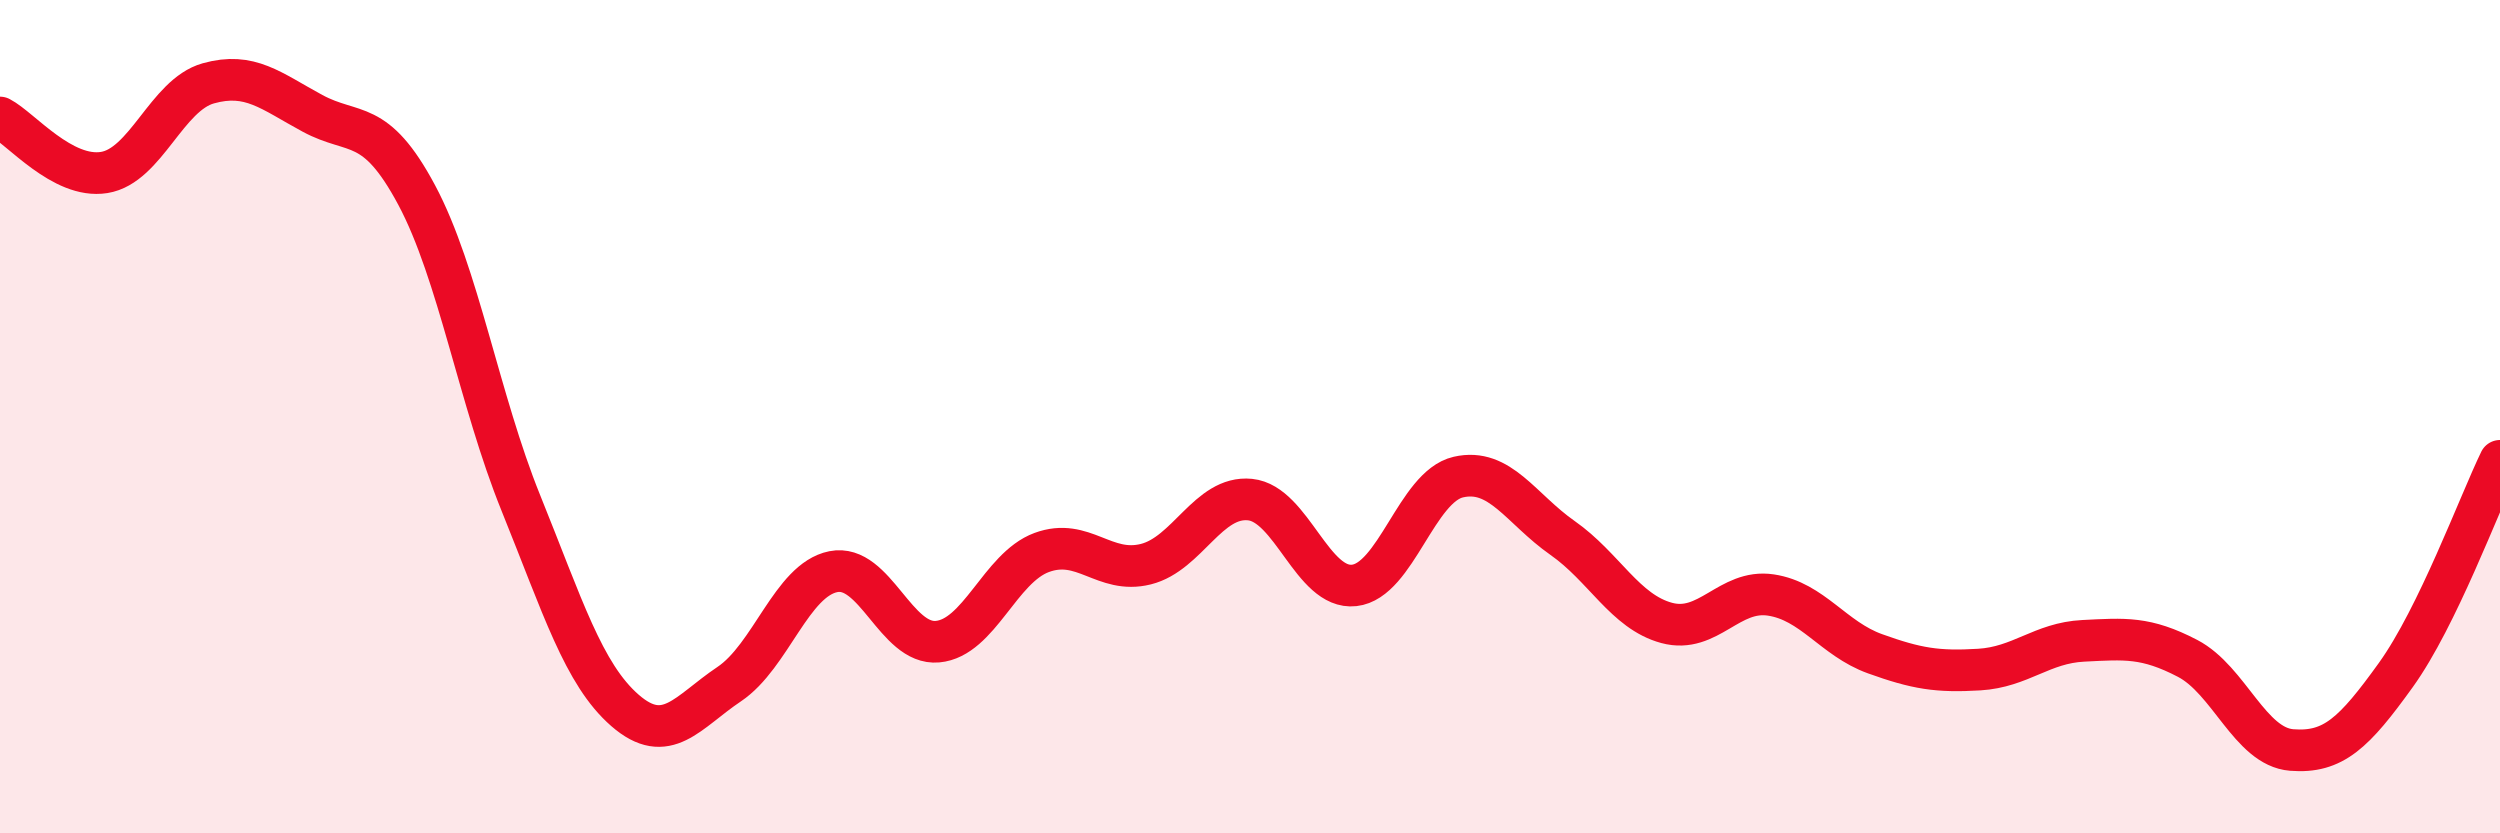
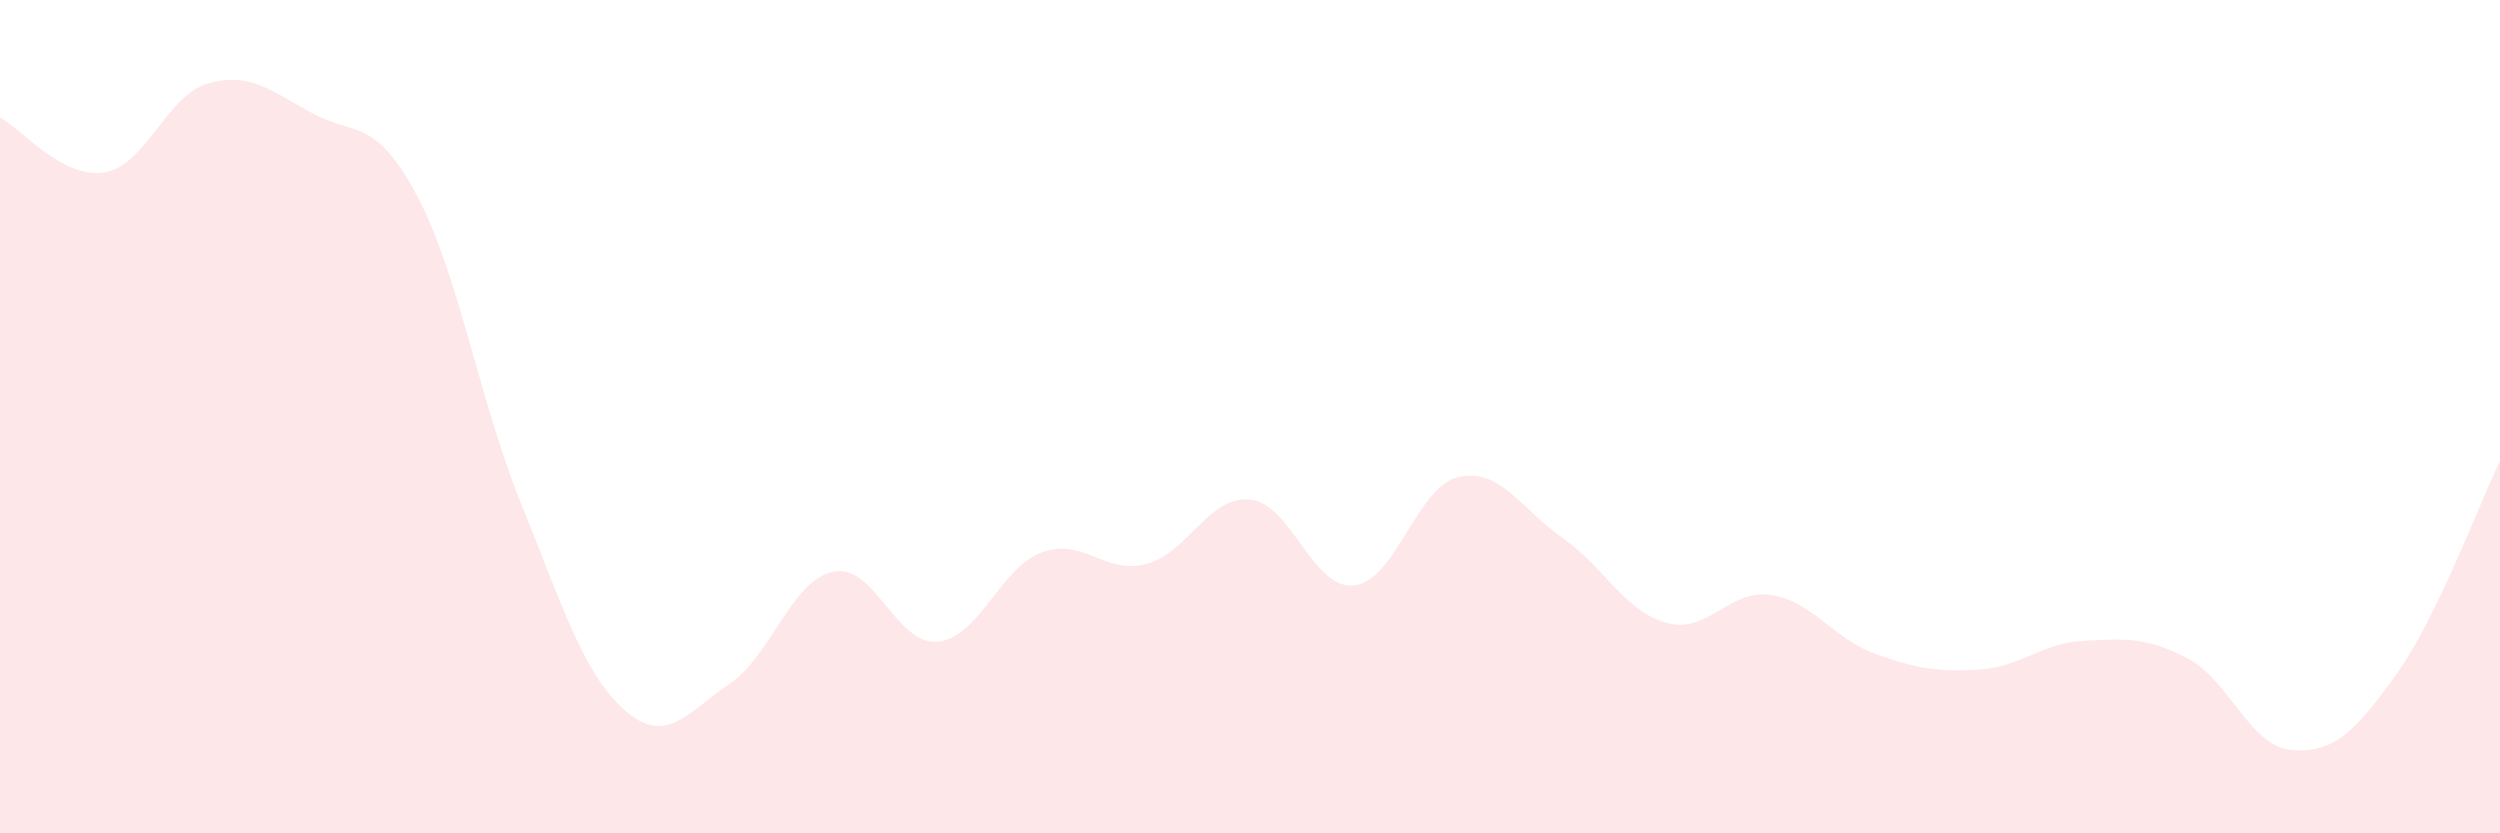
<svg xmlns="http://www.w3.org/2000/svg" width="60" height="20" viewBox="0 0 60 20">
  <path d="M 0,2.82 C 0.5,3.08 1.5,4.3 2.5,4.14 C 3.5,3.98 4,2.28 5,2 C 6,1.72 6.5,2.18 7.5,2.72 C 8.5,3.26 9,2.81 10,4.68 C 11,6.55 11.5,9.6 12.5,12.07 C 13.5,14.54 14,16.18 15,17.05 C 16,17.92 16.5,17.09 17.5,16.42 C 18.5,15.75 19,13.92 20,13.72 C 21,13.52 21.5,15.49 22.5,15.4 C 23.5,15.31 24,13.63 25,13.26 C 26,12.89 26.5,13.79 27.5,13.54 C 28.5,13.29 29,11.89 30,11.99 C 31,12.09 31.5,14.16 32.5,14.05 C 33.5,13.94 34,11.68 35,11.45 C 36,11.22 36.5,12.21 37.5,12.91 C 38.5,13.61 39,14.68 40,14.95 C 41,15.22 41.5,14.13 42.5,14.28 C 43.5,14.43 44,15.33 45,15.69 C 46,16.05 46.5,16.13 47.5,16.07 C 48.5,16.01 49,15.43 50,15.38 C 51,15.33 51.5,15.28 52.5,15.8 C 53.5,16.32 54,17.92 55,18 C 56,18.08 56.5,17.59 57.5,16.2 C 58.5,14.81 59.5,12.09 60,11.06L60 20L0 20Z" fill="#EB0A25" opacity="0.1" stroke-linecap="round" stroke-linejoin="round" />
-   <path d="M 0,2.82 C 0.5,3.08 1.5,4.3 2.5,4.14 C 3.5,3.98 4,2.28 5,2 C 6,1.72 6.5,2.18 7.5,2.72 C 8.5,3.26 9,2.81 10,4.68 C 11,6.55 11.5,9.6 12.5,12.07 C 13.5,14.54 14,16.18 15,17.05 C 16,17.92 16.5,17.09 17.5,16.42 C 18.5,15.75 19,13.92 20,13.72 C 21,13.52 21.5,15.49 22.5,15.4 C 23.5,15.31 24,13.63 25,13.26 C 26,12.89 26.5,13.79 27.5,13.54 C 28.5,13.29 29,11.89 30,11.99 C 31,12.09 31.5,14.16 32.5,14.05 C 33.5,13.94 34,11.68 35,11.45 C 36,11.22 36.5,12.21 37.5,12.91 C 38.5,13.61 39,14.68 40,14.95 C 41,15.22 41.5,14.13 42.5,14.28 C 43.5,14.43 44,15.33 45,15.69 C 46,16.05 46.5,16.13 47.5,16.07 C 48.5,16.01 49,15.43 50,15.38 C 51,15.33 51.5,15.28 52.5,15.8 C 53.5,16.32 54,17.92 55,18 C 56,18.08 56.5,17.59 57.5,16.2 C 58.5,14.81 59.5,12.09 60,11.06" stroke="#EB0A25" stroke-width="1" fill="none" stroke-linecap="round" stroke-linejoin="round" />
</svg>